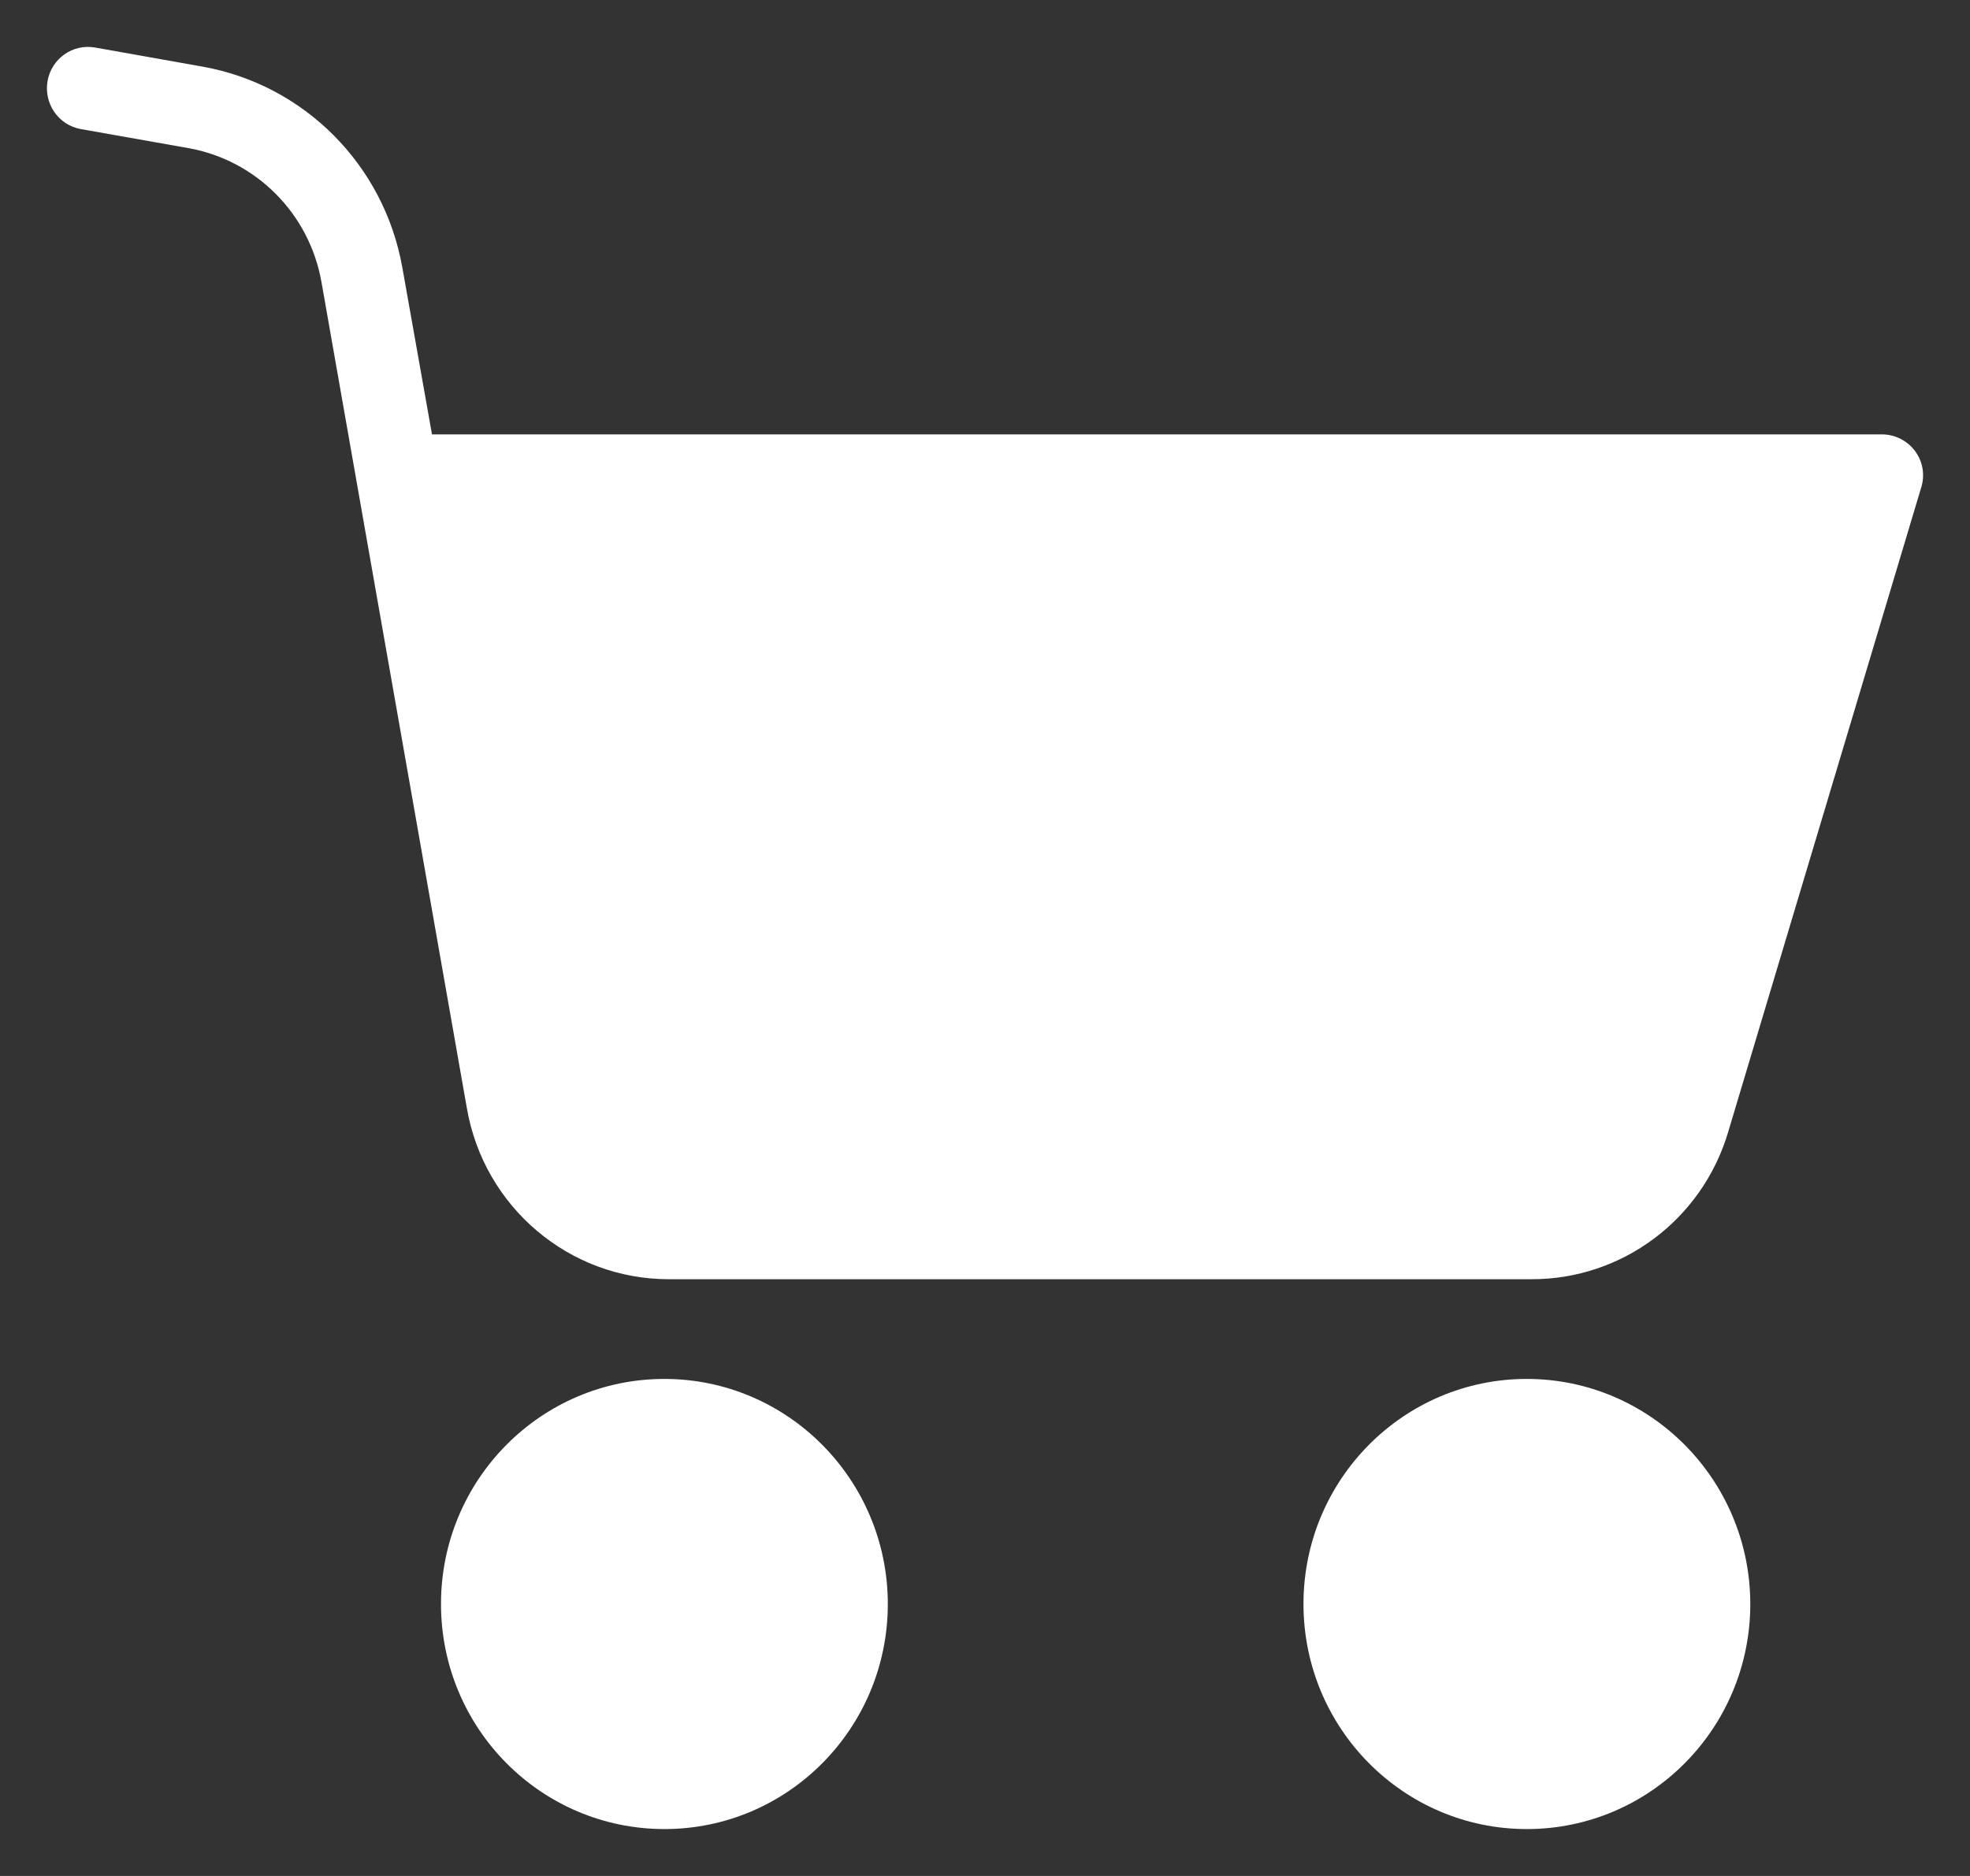
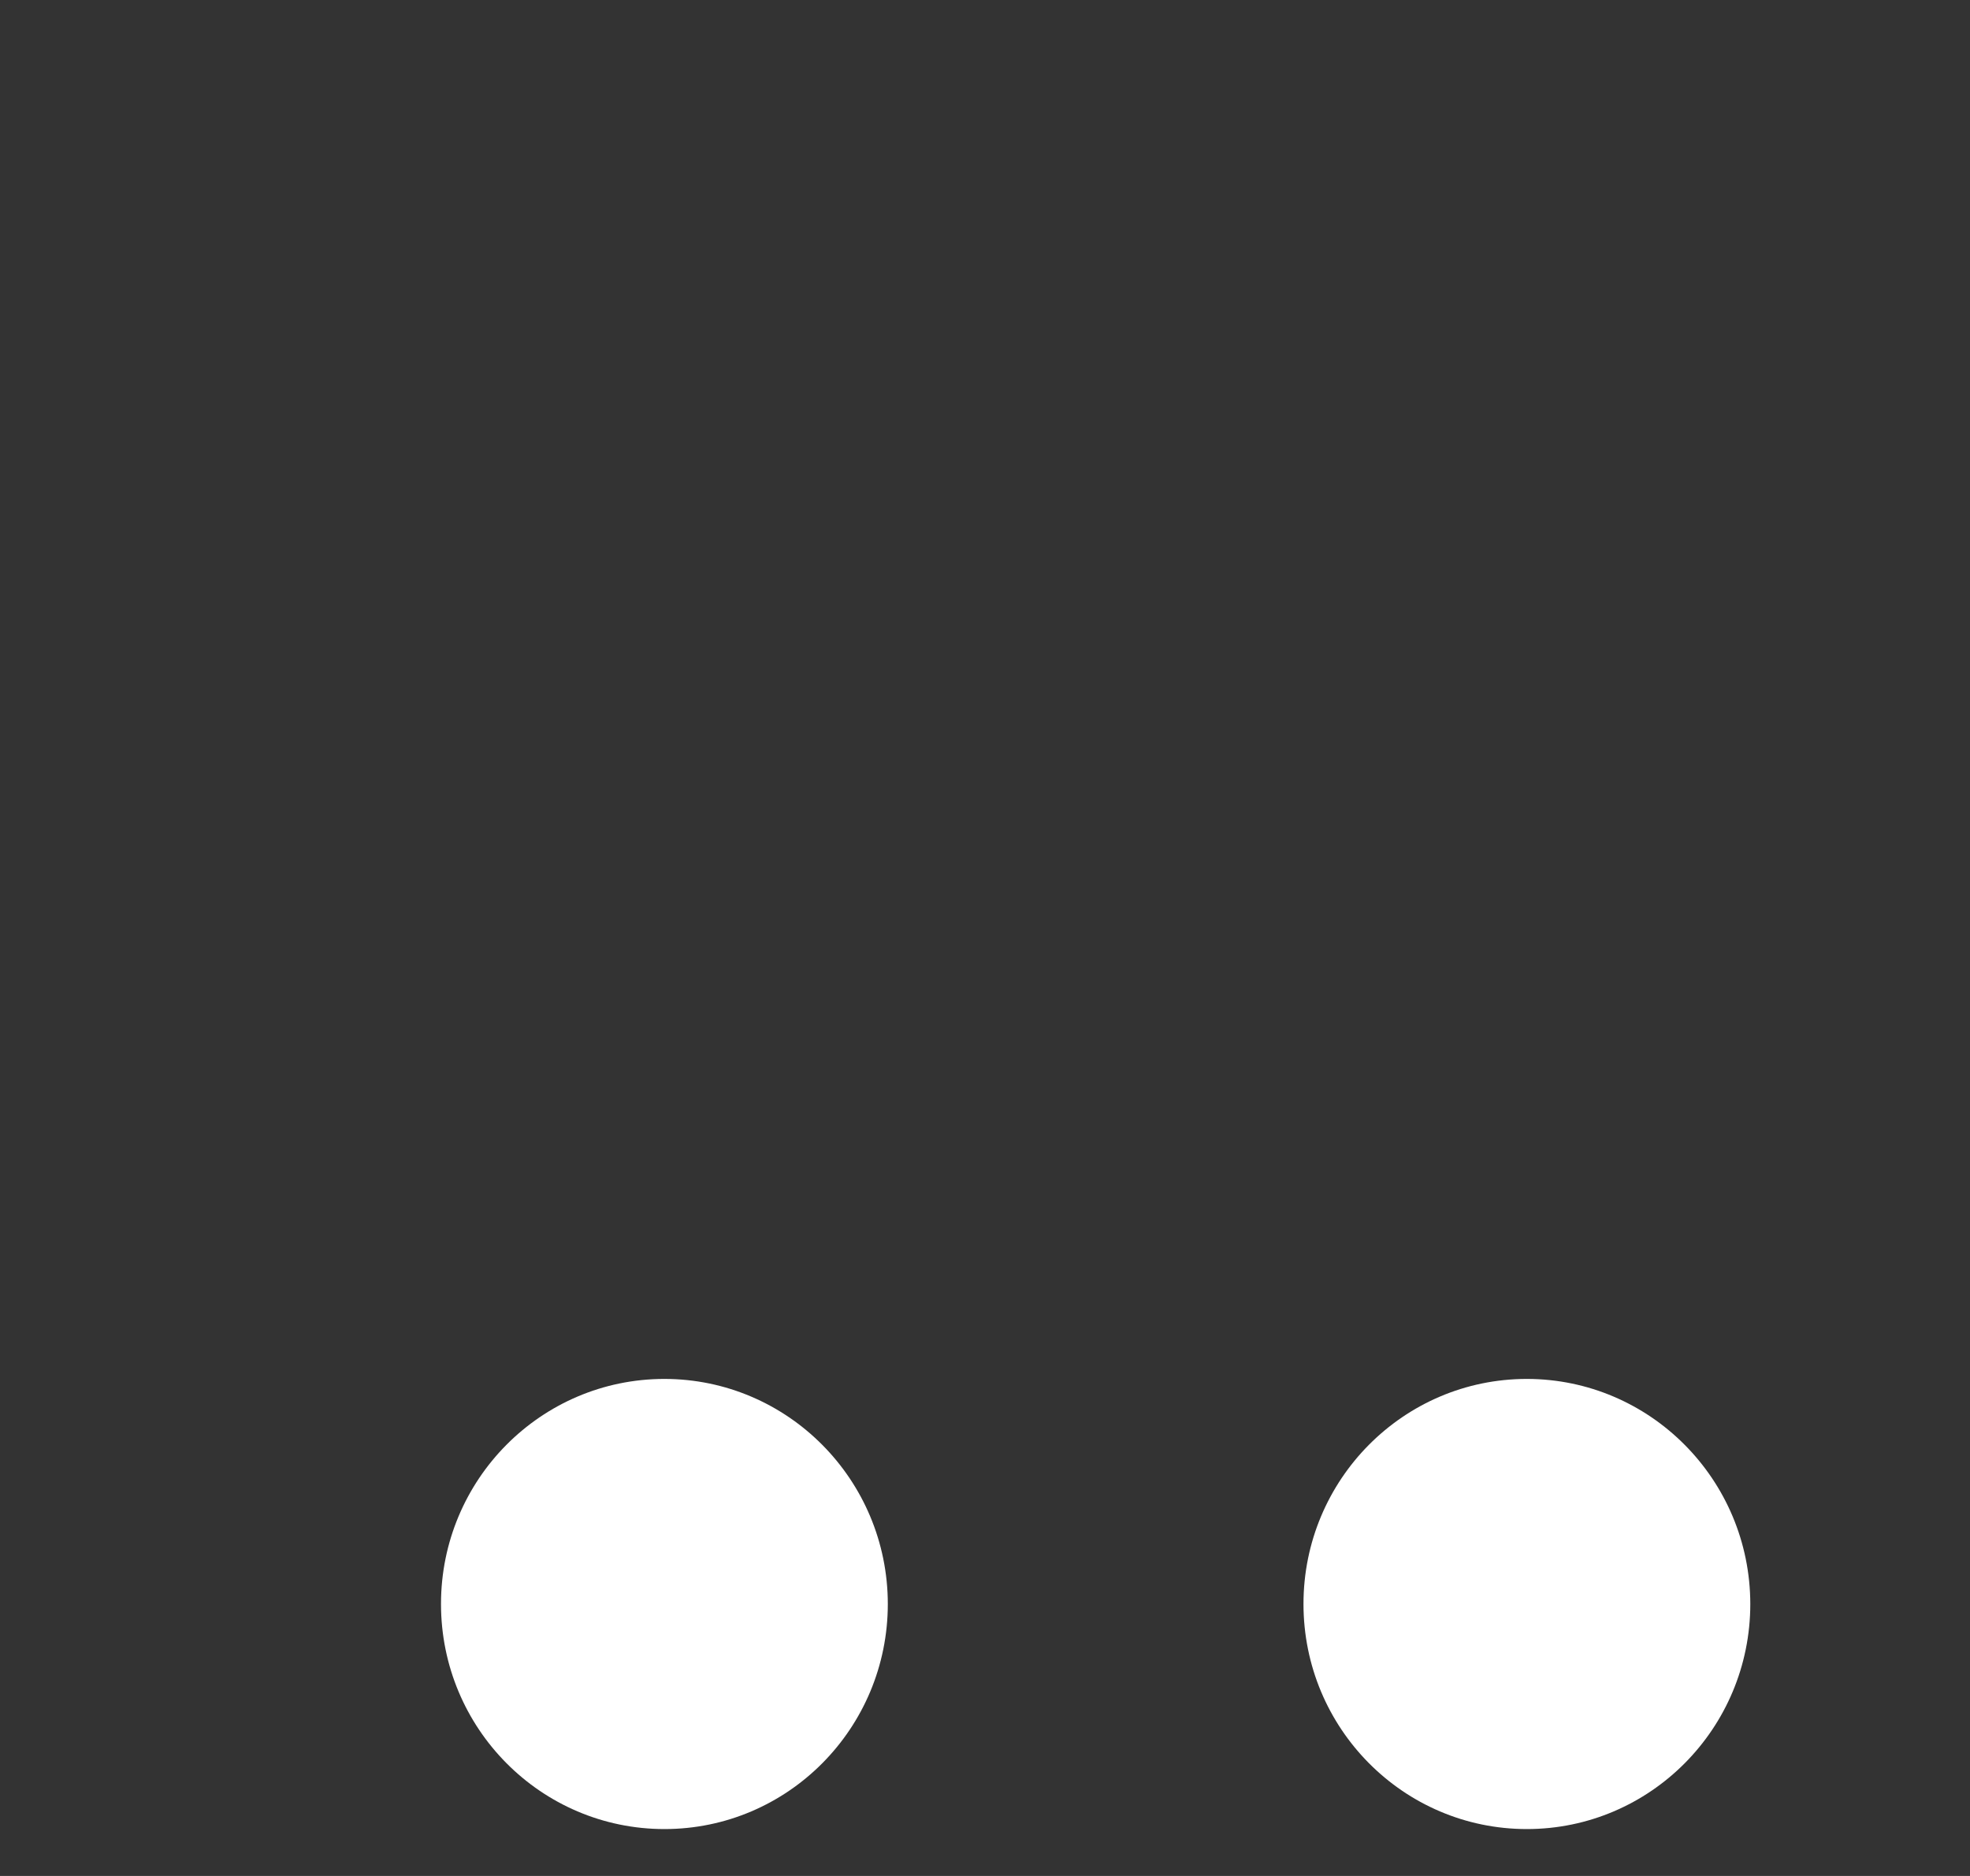
<svg xmlns="http://www.w3.org/2000/svg" width="21" height="20" viewBox="0 0 21 20" fill="none">
  <rect x="0" y="0" width="21" height="20" fill="#333333" stroke="none" />
  <path d="M7.083 14.701C5.767 14.701 4.701 15.775 4.701 17.1C4.701 18.426 5.767 19.5 7.083 19.5C8.398 19.5 9.464 18.426 9.464 17.1C9.463 15.776 8.397 14.702 7.083 14.701Z" fill="white" />
-   <path d="M20.413 4.807C20.33 4.697 20.201 4.632 20.063 4.631H4.605L4.289 2.853C4.095 1.759 3.244 0.903 2.157 0.71L1.015 0.507C0.776 0.464 0.549 0.624 0.507 0.864C0.465 1.104 0.623 1.333 0.861 1.376L2.008 1.579C2.732 1.708 3.299 2.279 3.427 3.008L4.977 11.816C5.16 12.87 6.069 13.639 7.131 13.638H16.324C17.29 13.641 18.143 13.004 18.421 12.072L20.479 5.2C20.522 5.066 20.498 4.92 20.413 4.807Z" fill="white" />
  <path d="M16.276 14.701C14.961 14.701 13.895 15.775 13.895 17.1C13.895 18.426 14.961 19.5 16.276 19.5C17.591 19.5 18.658 18.426 18.658 17.1C18.656 15.776 17.591 14.702 16.276 14.701Z" fill="white" />
</svg>